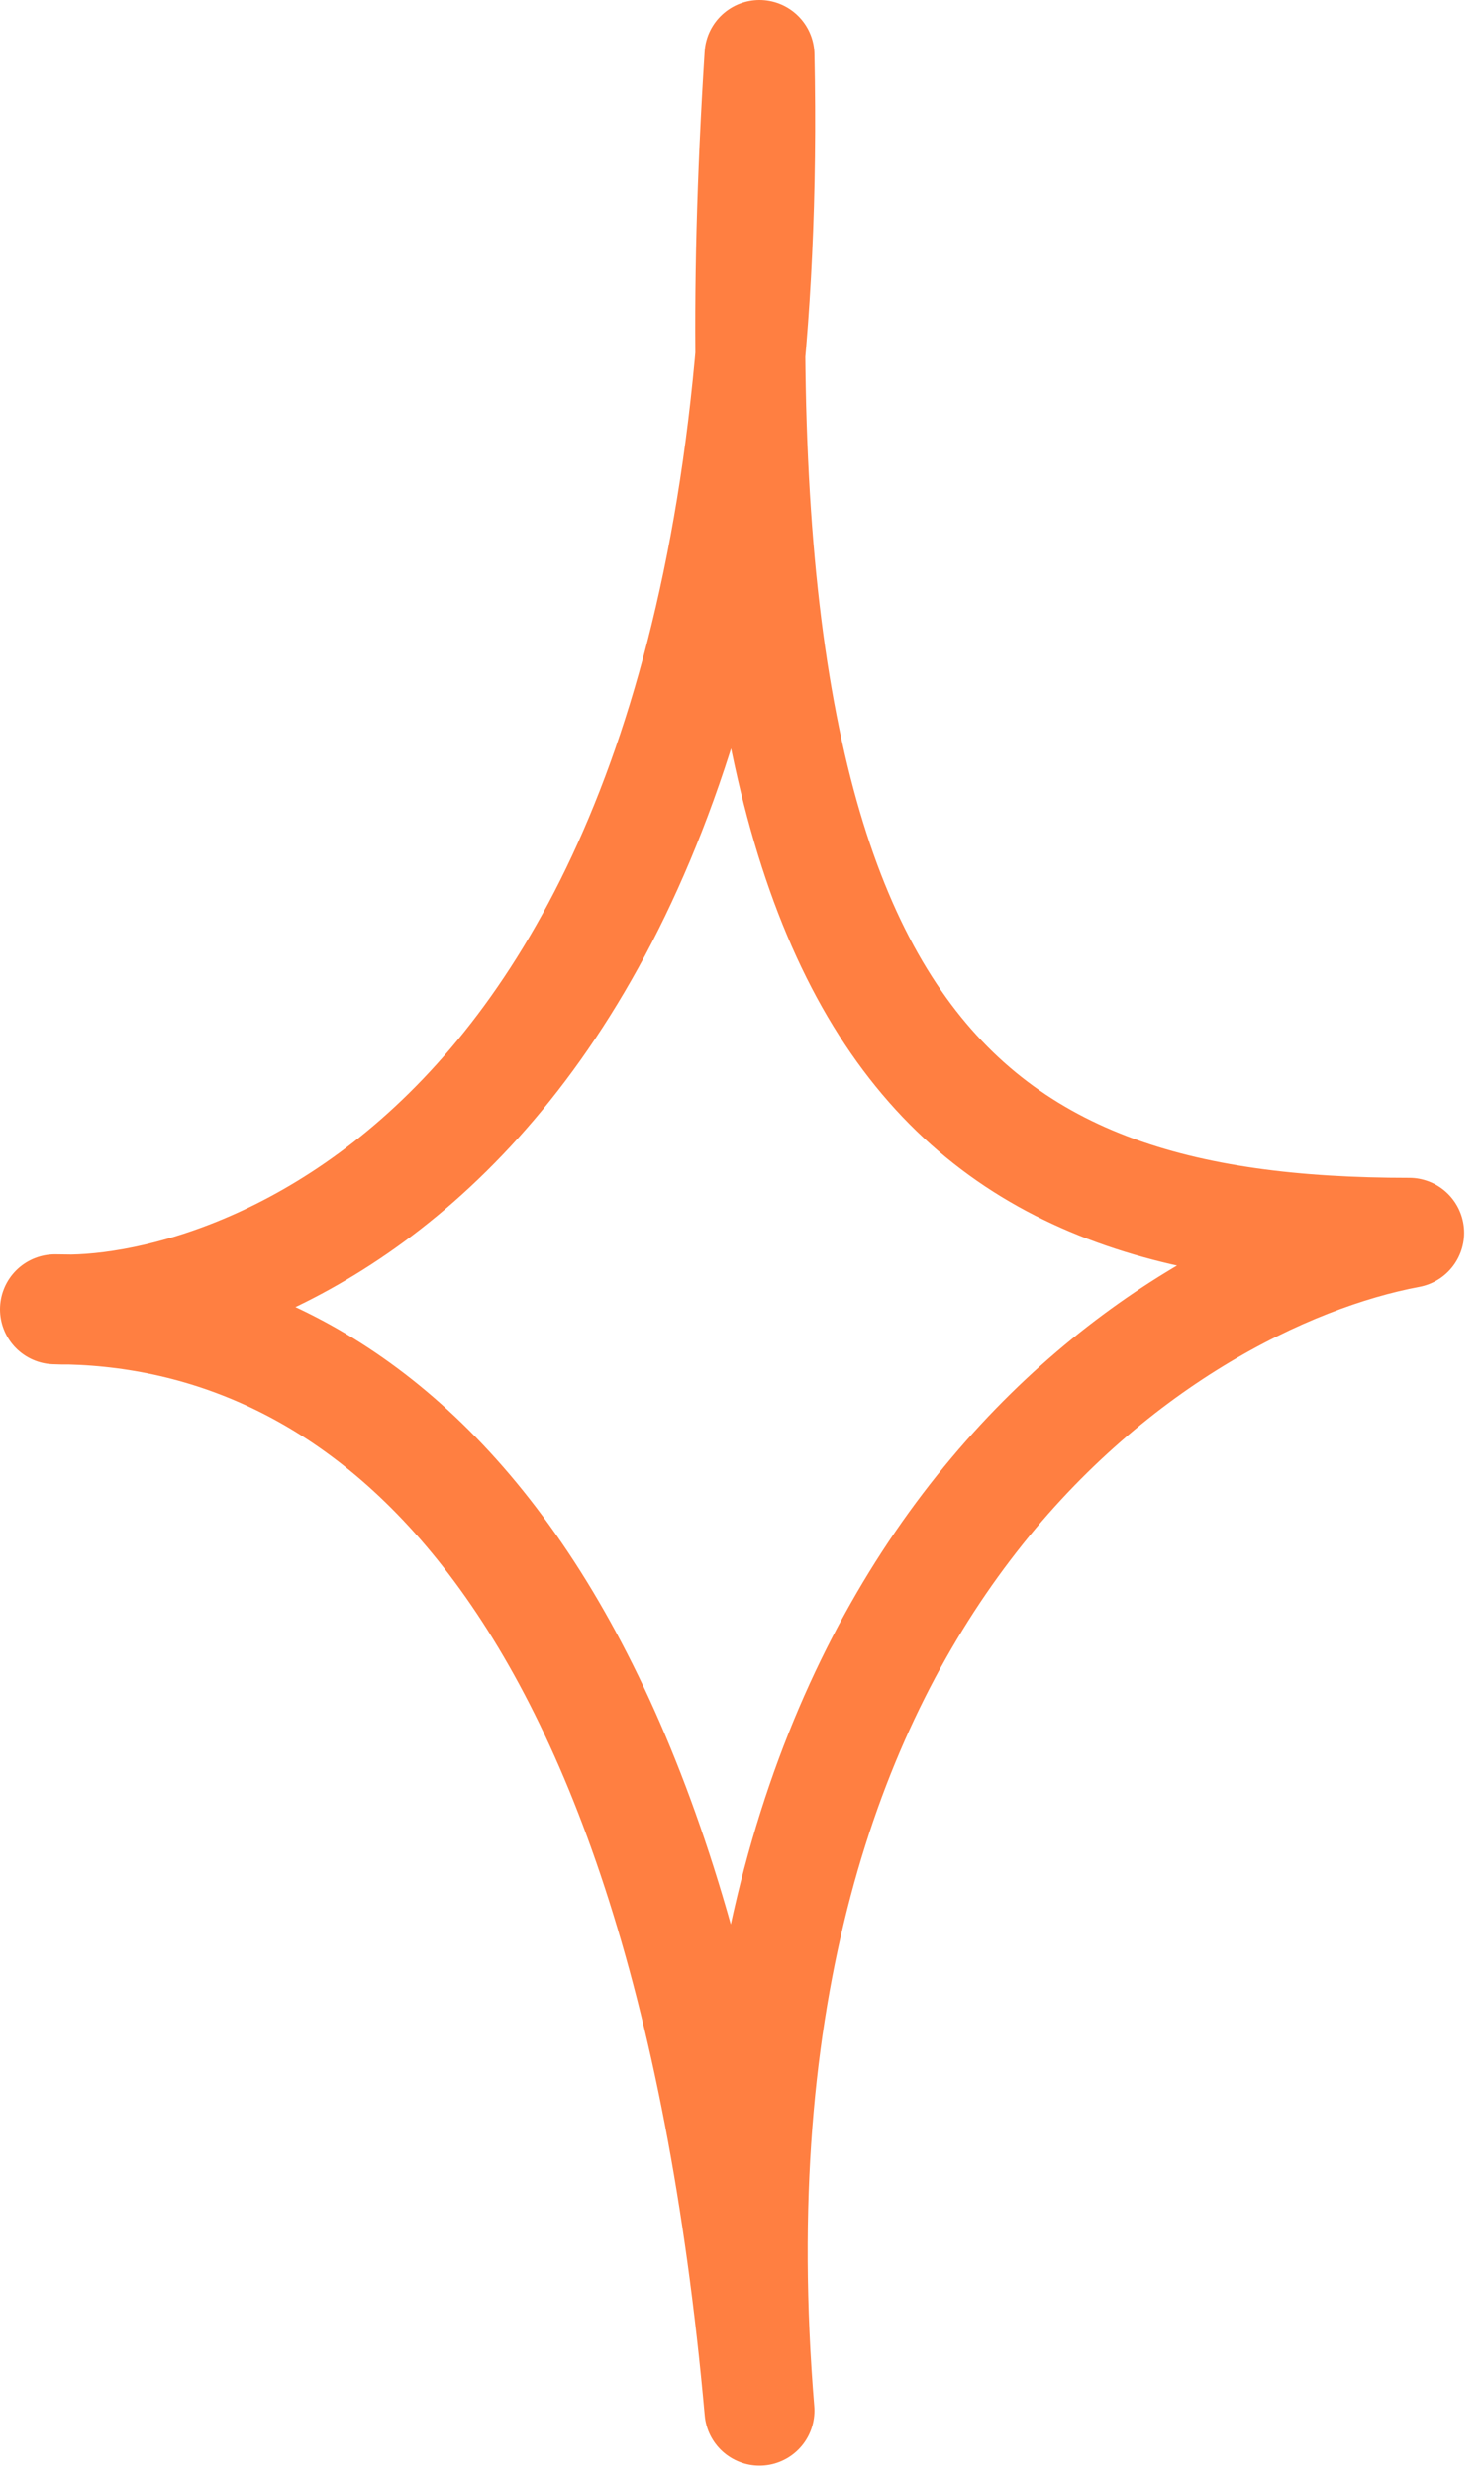
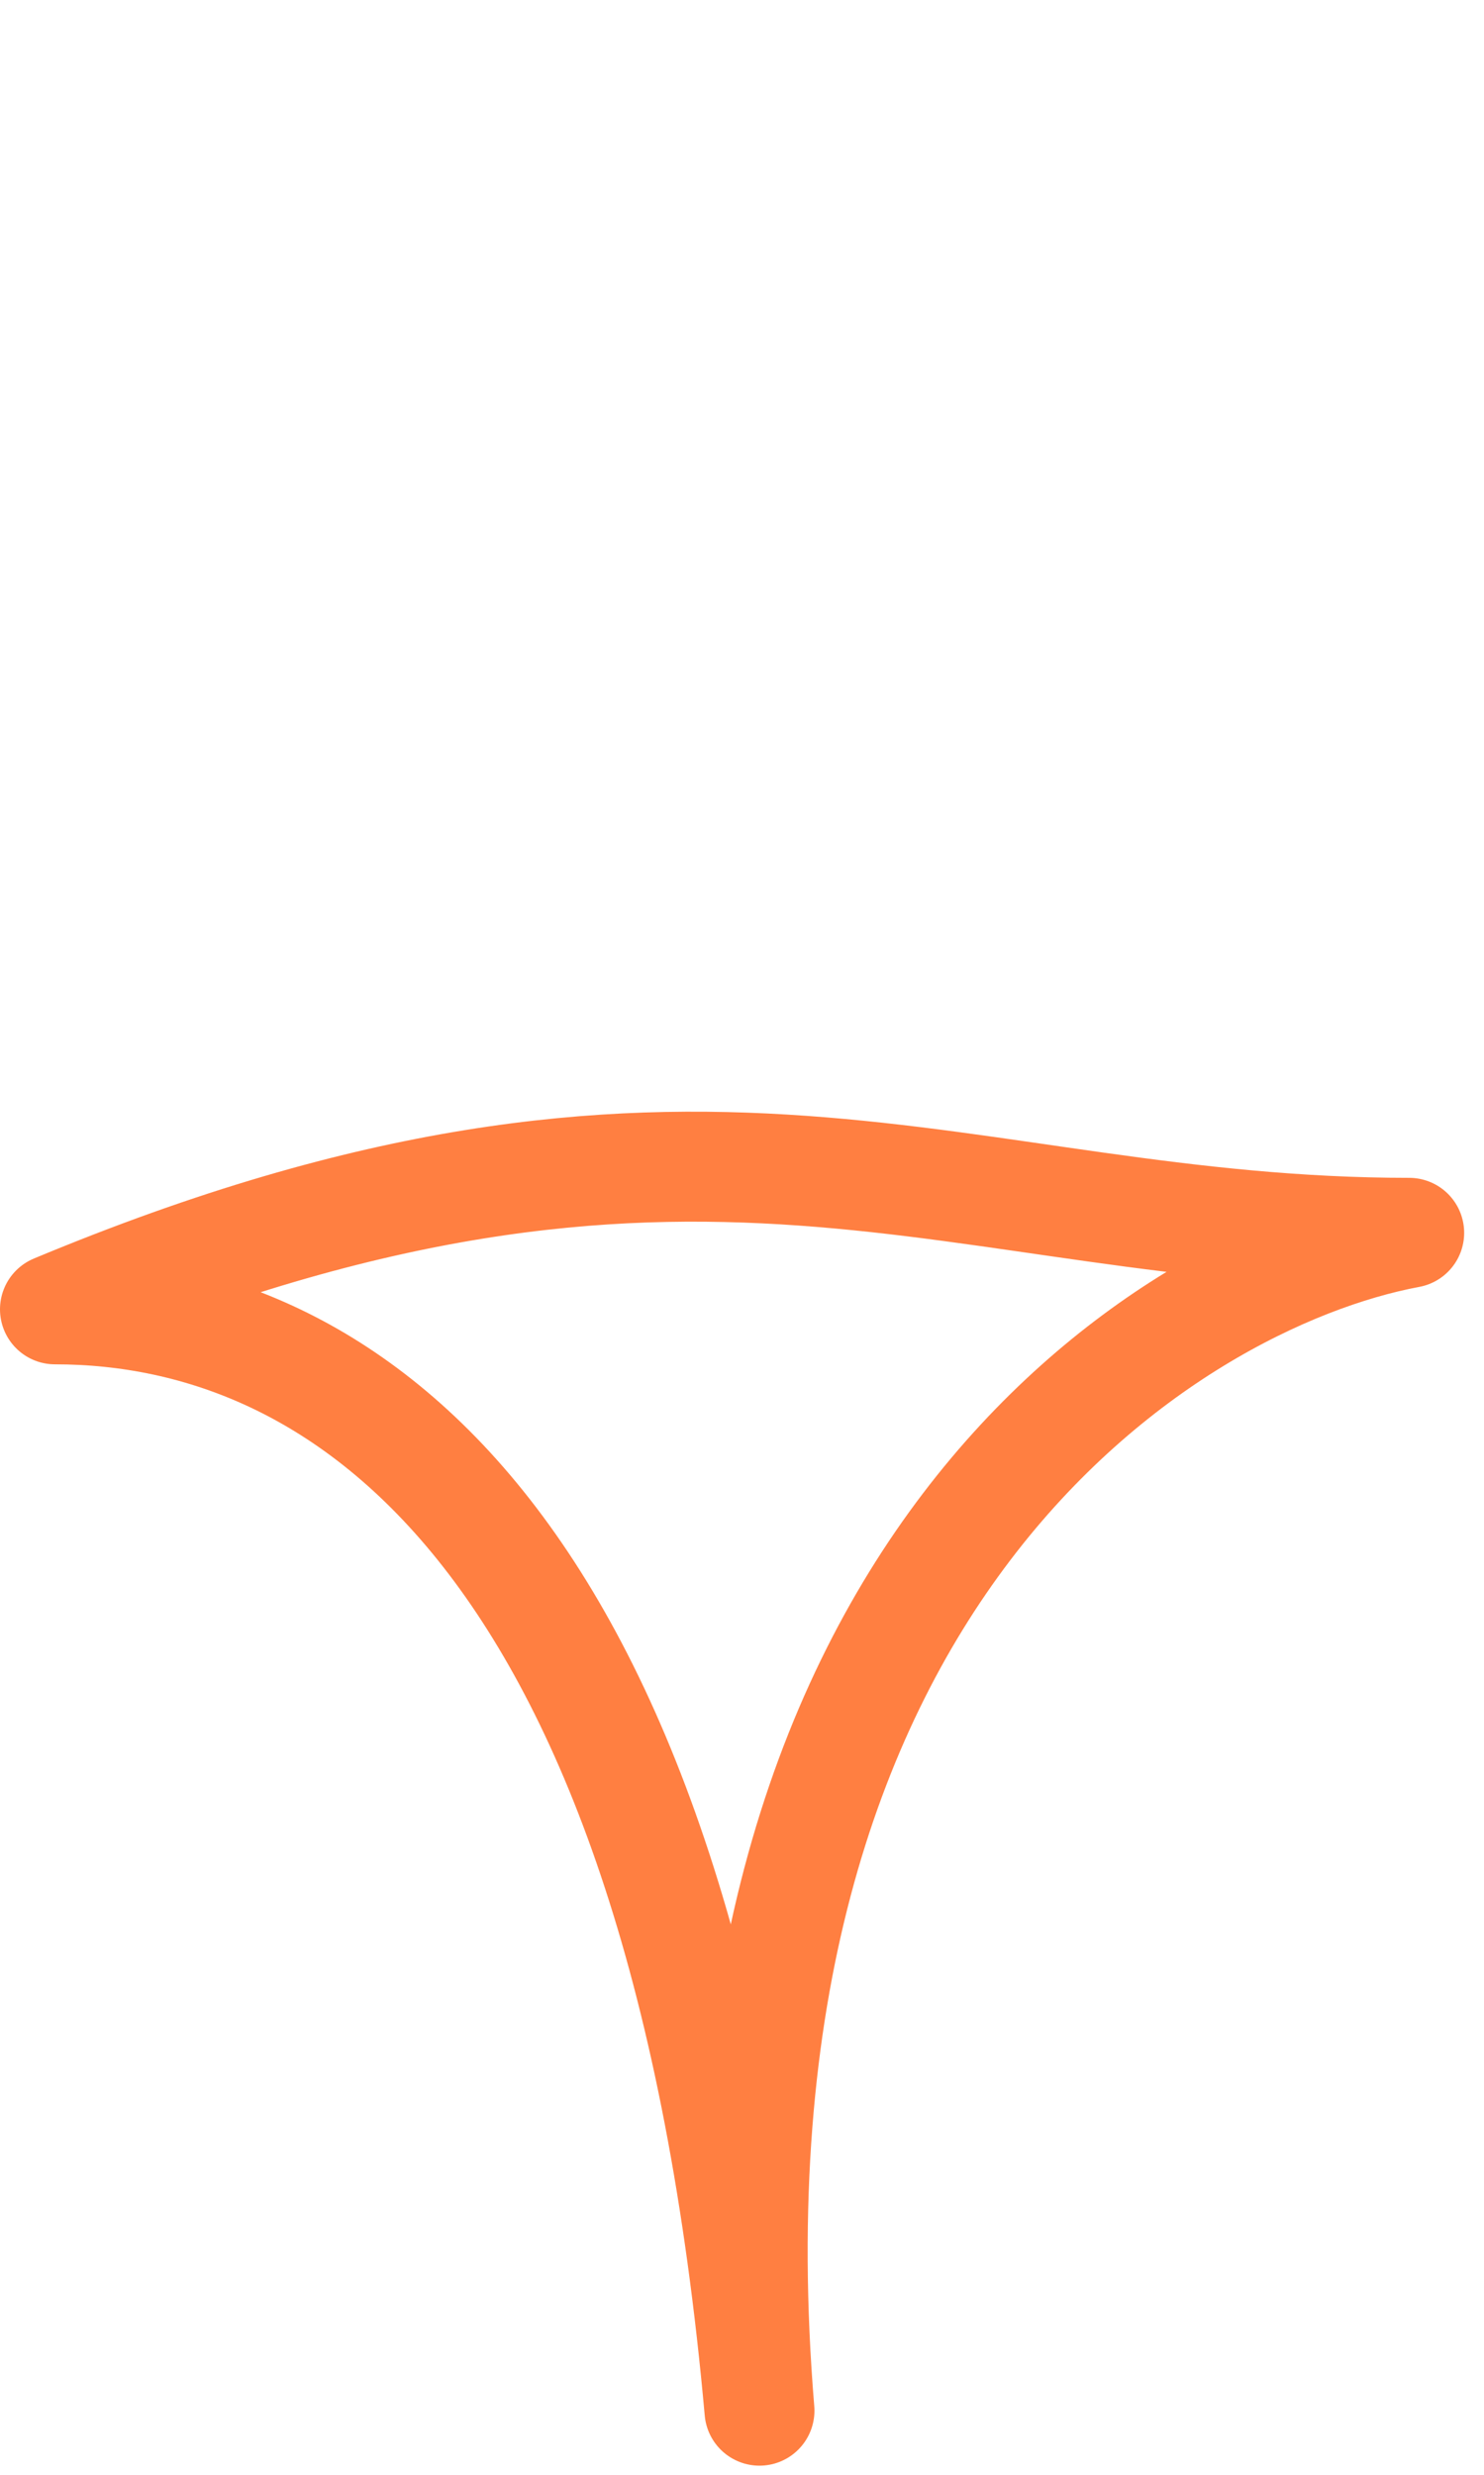
<svg xmlns="http://www.w3.org/2000/svg" width="27" height="45" viewBox="0 0 27 45" fill="none">
-   <path id="doodle_etoile" d="M1 23.808C3.991 23.947 14.245 21.165 13.818 1C12.679 18.94 17.378 22.417 25.639 22.417C21.177 23.251 12.565 28.703 13.818 43.834C12.394 27.98 6.27 23.808 1 23.808Z" stroke="#FF7F41" stroke-width="2" stroke-linecap="round" stroke-linejoin="round" />
+   <path id="doodle_etoile" d="M1 23.808C12.679 18.94 17.378 22.417 25.639 22.417C21.177 23.251 12.565 28.703 13.818 43.834C12.394 27.98 6.27 23.808 1 23.808Z" stroke="#FF7F41" stroke-width="2" stroke-linecap="round" stroke-linejoin="round" />
</svg>